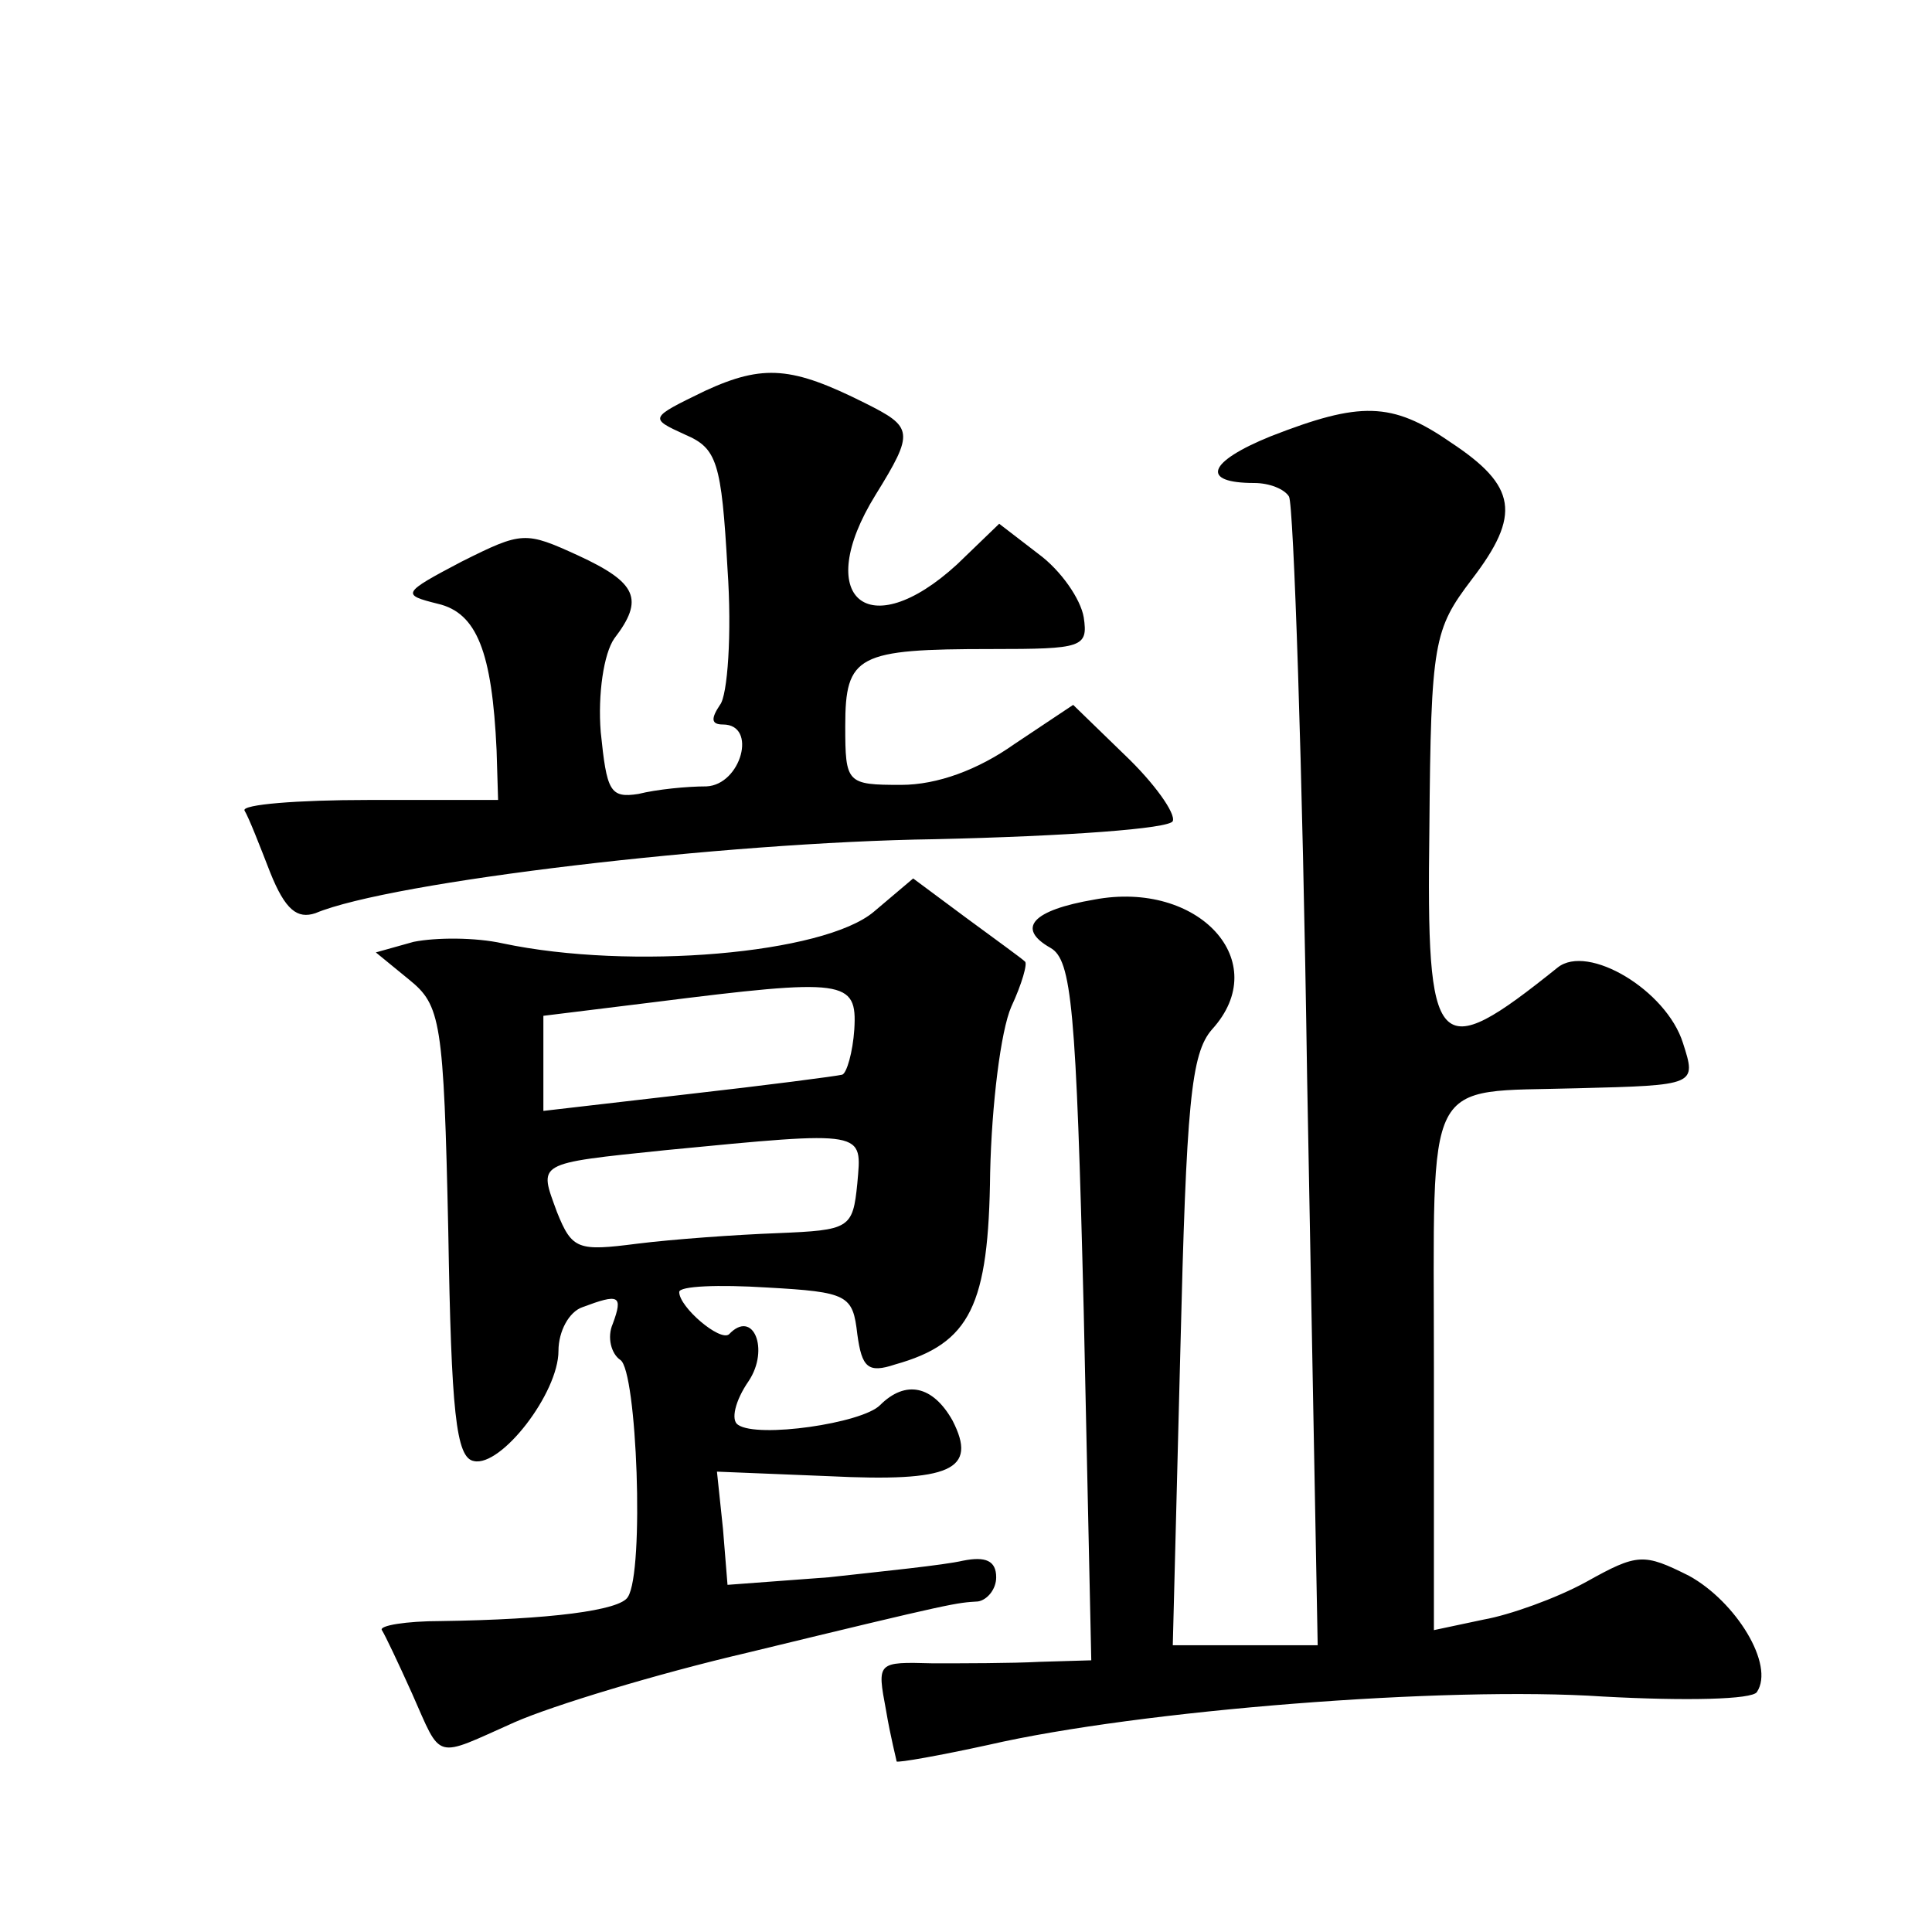
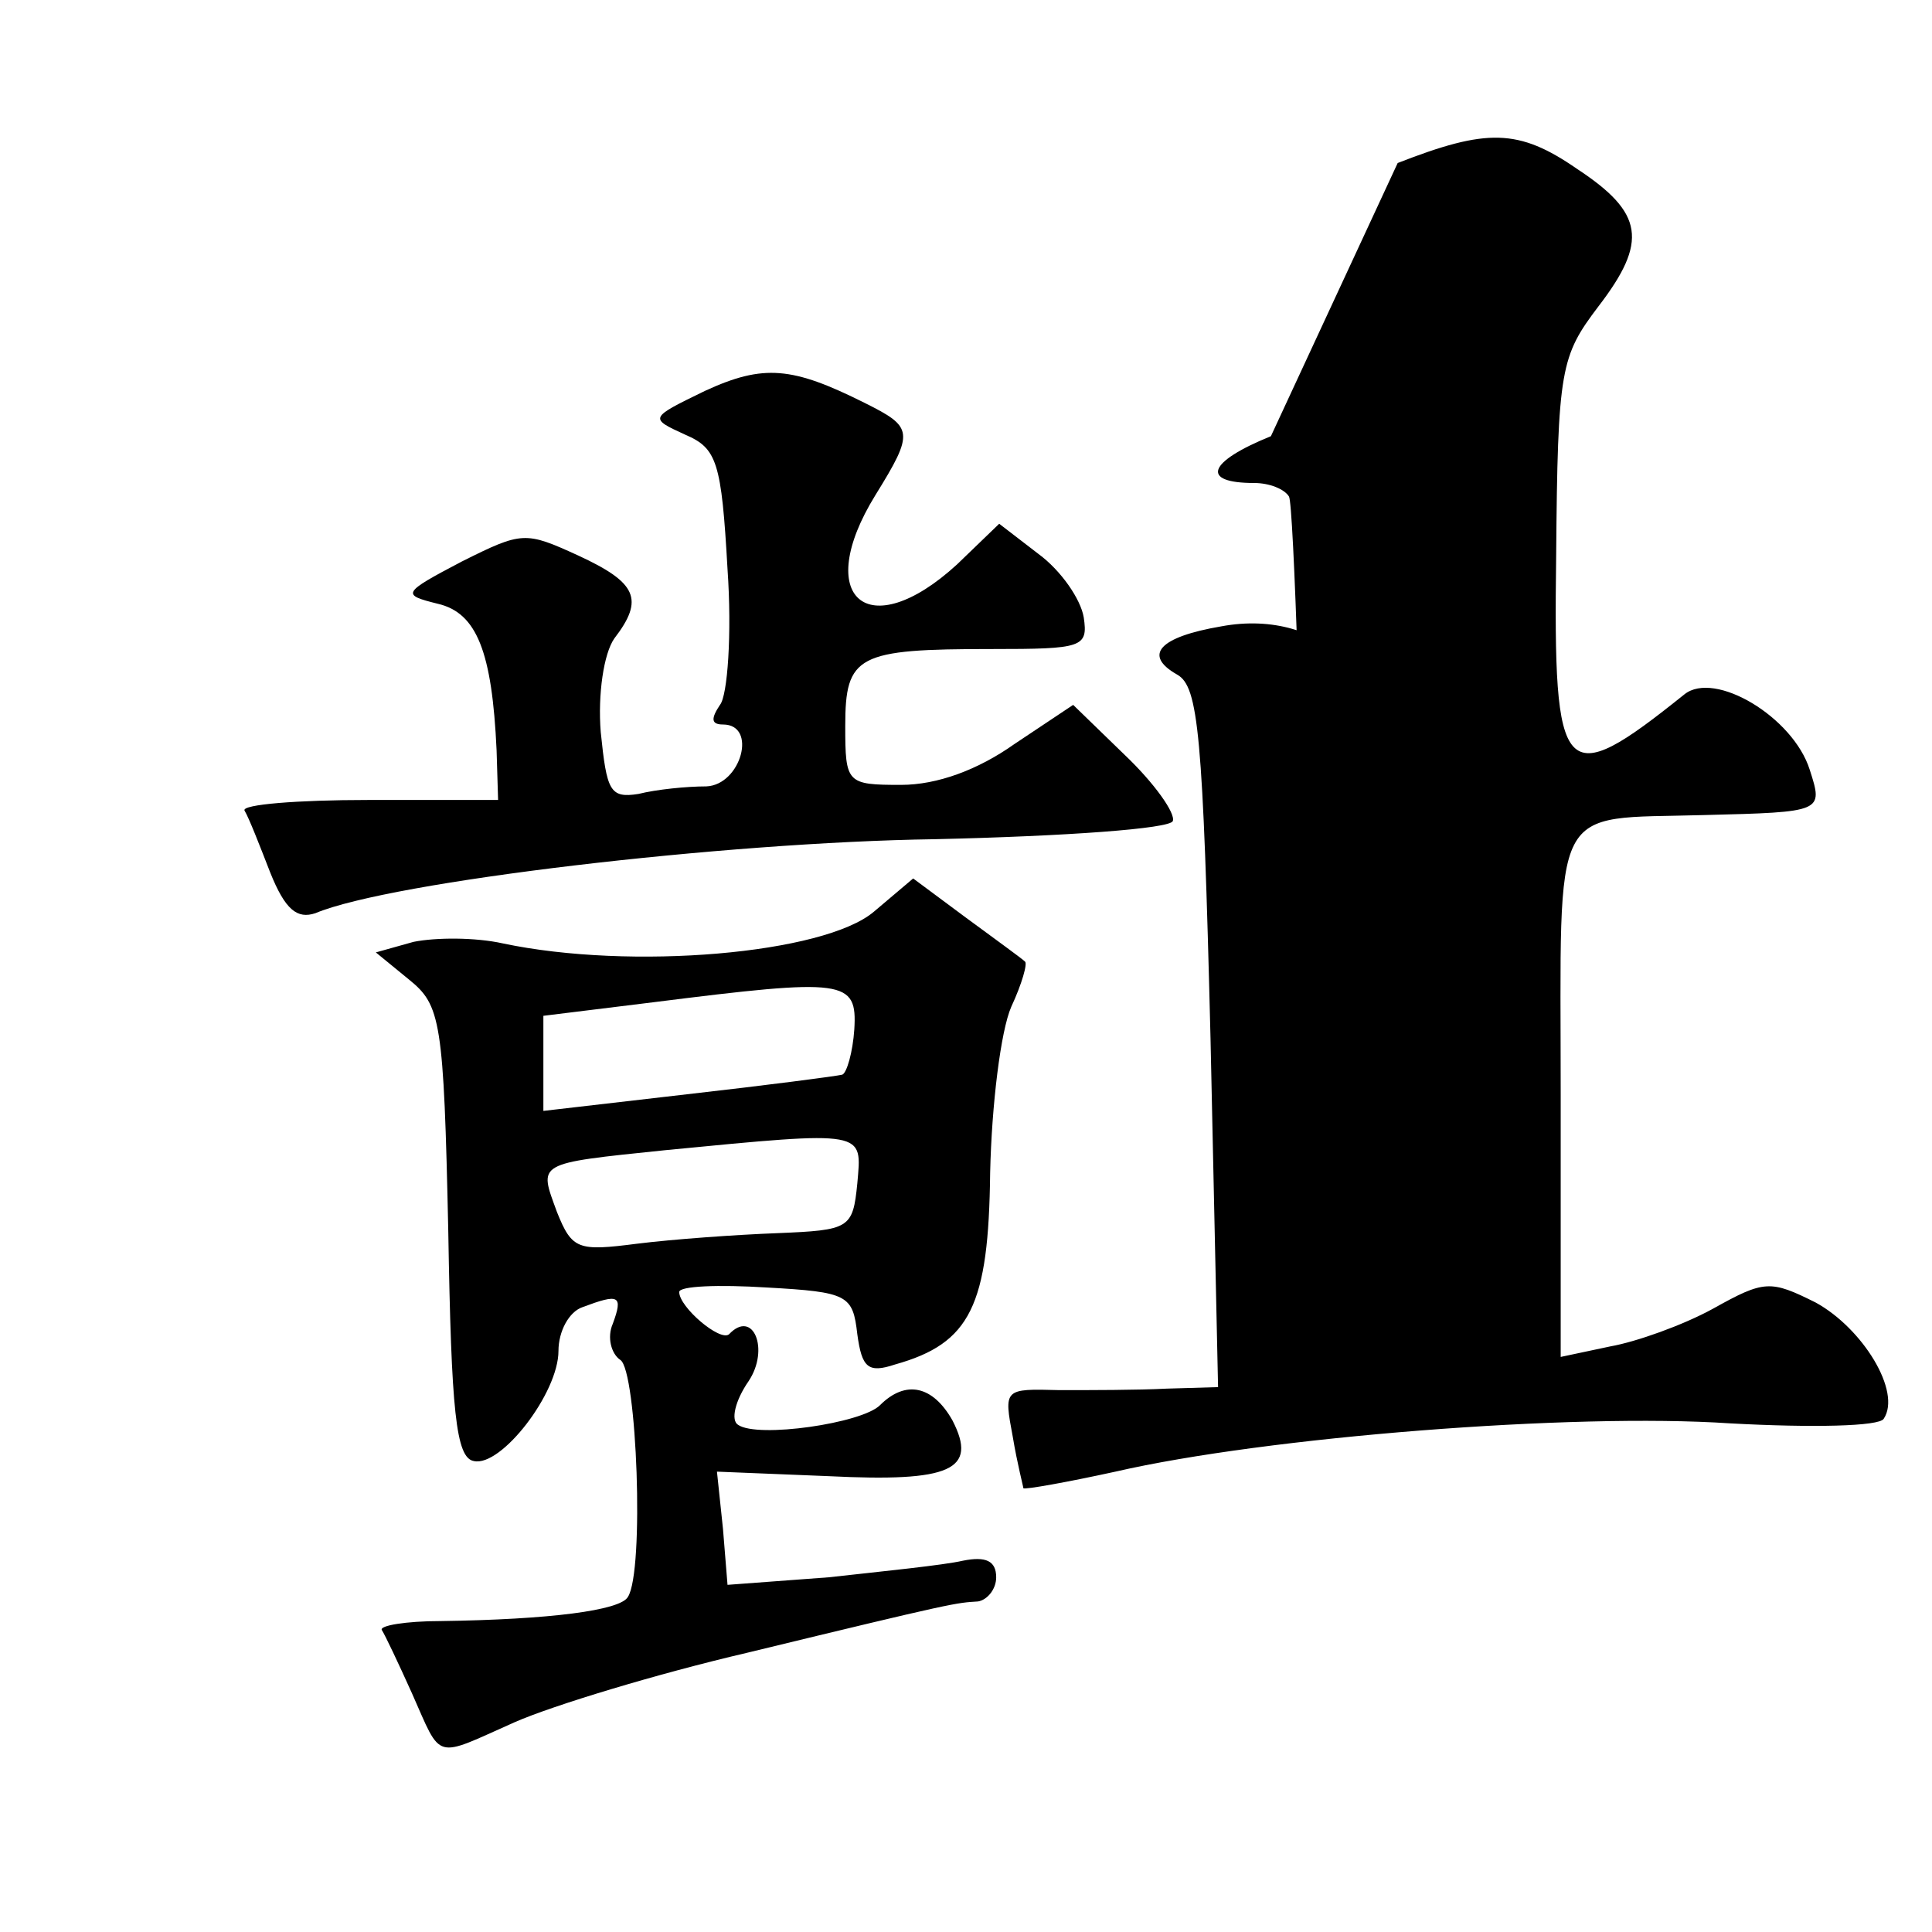
<svg xmlns="http://www.w3.org/2000/svg" version="1.0" width="128pt" height="128pt" viewBox="0 0 128 128" preserveAspectRatio="xMidYMid meet">
  <g transform="translate(0,128) scale(0.1,-0.1)" fill="#0" stroke="none">
-     <path d="M467 1021 c-37 -18 -37 -18 -13 -29 21 -9 24 -18 28 -89 3 -43 0 -84 -5 -90 -6 -9 -6 -13 2 -13 23 0 12 -40 -11 -41 -13 0 -33 -2 -45 -5 -19 -3 -21 2 -25 41 -2 25 2 52 9 62 20 26 15 37 -24 55 -35 16 -37 16 -77 -4 -40 -21 -40 -22 -16 -28 26 -6 36 -32 39 -97 l1 -33 -86 0 c-47 0 -84 -3 -82 -7 3 -5 10 -23 17 -41 10 -25 18 -31 30 -27 50 21 271 47 410 49 88 2 156 7 158 12 2 5 -12 25 -32 44 l-34 33 -39 -26 c-24 -17 -51 -27 -75 -27 -36 0 -37 1 -37 39 0 47 8 51 97 51 60 0 64 1 61 21 -2 12 -15 31 -30 42 l-26 20 -28 -27 c-59 -54 -96 -22 -54 46 26 42 25 45 -7 61 -48 24 -67 26 -106 8z M842 991 c-42 -17 -47 -31 -11 -31 10 0 20 -4 23 -9 3 -5 9 -178 12 -385 l7 -376 -48 0 -48 0 5 195 c4 164 7 197 21 213 41 45 -9 99 -78 86 -41 -7 -52 -19 -29 -32 14 -8 17 -39 22 -241 l5 -231 -34 -1 c-19 -1 -51 -1 -71 -1 -37 1 -37 1 -31 -31 3 -18 7 -33 7 -34 1 -1 29 4 61 11 100 23 303 39 407 32 55 -3 99 -2 102 3 12 18 -14 60 -45 77 -30 15 -34 15 -68 -4 -20 -11 -51 -22 -68 -25 l-33 -7 0 174 c0 197 -8 182 95 185 79 2 79 2 70 30 -11 35 -63 66 -83 50 -81 -65 -87 -58 -85 92 1 124 3 132 28 165 33 43 30 62 -14 91 -39 27 -60 27 -119 4z M579 676 c-33 -28 -161 -39 -246 -21 -18 4 -44 4 -59 1 l-25 -7 22 -18 c21 -17 23 -27 26 -167 2 -119 5 -150 17 -152 18 -4 56 45 56 73 0 13 7 26 16 29 24 9 27 8 20 -11 -4 -9 -1 -20 5 -24 11 -7 16 -140 5 -157 -5 -9 -52 -15 -124 -16 -23 0 -41 -3 -39 -6 2 -3 11 -22 20 -42 20 -45 14 -43 68 -19 25 11 94 32 154 46 140 34 138 33 153 34 6 1 12 8 12 16 0 11 -7 14 -22 11 -13 -3 -53 -7 -89 -11 l-67 -5 -3 37 -4 38 74 -3 c81 -4 99 4 82 37 -13 23 -31 27 -48 10 -12 -12 -81 -22 -94 -13 -5 3 -2 16 7 29 14 21 3 48 -13 31 -6 -5 -33 18 -33 28 0 4 26 5 58 3 54 -3 57 -5 60 -31 3 -22 7 -26 25 -20 50 14 62 39 63 127 1 45 7 94 14 110 7 15 11 29 9 30 -2 2 -20 15 -39 29 l-35 26 -26 -22z m-13 -78 c-1 -15 -5 -29 -8 -30 -4 -1 -50 -7 -103 -13 l-95 -11 0 32 0 31 73 9 c127 16 135 15 133 -18z m2 -102 c-3 -30 -5 -31 -53 -33 -27 -1 -69 -4 -93 -7 -39 -5 -43 -4 -53 21 -12 33 -15 32 72 41 134 13 130 13 127 -22z" />
+     <path d="M467 1021 c-37 -18 -37 -18 -13 -29 21 -9 24 -18 28 -89 3 -43 0 -84 -5 -90 -6 -9 -6 -13 2 -13 23 0 12 -40 -11 -41 -13 0 -33 -2 -45 -5 -19 -3 -21 2 -25 41 -2 25 2 52 9 62 20 26 15 37 -24 55 -35 16 -37 16 -77 -4 -40 -21 -40 -22 -16 -28 26 -6 36 -32 39 -97 l1 -33 -86 0 c-47 0 -84 -3 -82 -7 3 -5 10 -23 17 -41 10 -25 18 -31 30 -27 50 21 271 47 410 49 88 2 156 7 158 12 2 5 -12 25 -32 44 l-34 33 -39 -26 c-24 -17 -51 -27 -75 -27 -36 0 -37 1 -37 39 0 47 8 51 97 51 60 0 64 1 61 21 -2 12 -15 31 -30 42 l-26 20 -28 -27 c-59 -54 -96 -22 -54 46 26 42 25 45 -7 61 -48 24 -67 26 -106 8z M842 991 c-42 -17 -47 -31 -11 -31 10 0 20 -4 23 -9 3 -5 9 -178 12 -385 c4 164 7 197 21 213 41 45 -9 99 -78 86 -41 -7 -52 -19 -29 -32 14 -8 17 -39 22 -241 l5 -231 -34 -1 c-19 -1 -51 -1 -71 -1 -37 1 -37 1 -31 -31 3 -18 7 -33 7 -34 1 -1 29 4 61 11 100 23 303 39 407 32 55 -3 99 -2 102 3 12 18 -14 60 -45 77 -30 15 -34 15 -68 -4 -20 -11 -51 -22 -68 -25 l-33 -7 0 174 c0 197 -8 182 95 185 79 2 79 2 70 30 -11 35 -63 66 -83 50 -81 -65 -87 -58 -85 92 1 124 3 132 28 165 33 43 30 62 -14 91 -39 27 -60 27 -119 4z M579 676 c-33 -28 -161 -39 -246 -21 -18 4 -44 4 -59 1 l-25 -7 22 -18 c21 -17 23 -27 26 -167 2 -119 5 -150 17 -152 18 -4 56 45 56 73 0 13 7 26 16 29 24 9 27 8 20 -11 -4 -9 -1 -20 5 -24 11 -7 16 -140 5 -157 -5 -9 -52 -15 -124 -16 -23 0 -41 -3 -39 -6 2 -3 11 -22 20 -42 20 -45 14 -43 68 -19 25 11 94 32 154 46 140 34 138 33 153 34 6 1 12 8 12 16 0 11 -7 14 -22 11 -13 -3 -53 -7 -89 -11 l-67 -5 -3 37 -4 38 74 -3 c81 -4 99 4 82 37 -13 23 -31 27 -48 10 -12 -12 -81 -22 -94 -13 -5 3 -2 16 7 29 14 21 3 48 -13 31 -6 -5 -33 18 -33 28 0 4 26 5 58 3 54 -3 57 -5 60 -31 3 -22 7 -26 25 -20 50 14 62 39 63 127 1 45 7 94 14 110 7 15 11 29 9 30 -2 2 -20 15 -39 29 l-35 26 -26 -22z m-13 -78 c-1 -15 -5 -29 -8 -30 -4 -1 -50 -7 -103 -13 l-95 -11 0 32 0 31 73 9 c127 16 135 15 133 -18z m2 -102 c-3 -30 -5 -31 -53 -33 -27 -1 -69 -4 -93 -7 -39 -5 -43 -4 -53 21 -12 33 -15 32 72 41 134 13 130 13 127 -22z" />
  </g>
</svg>